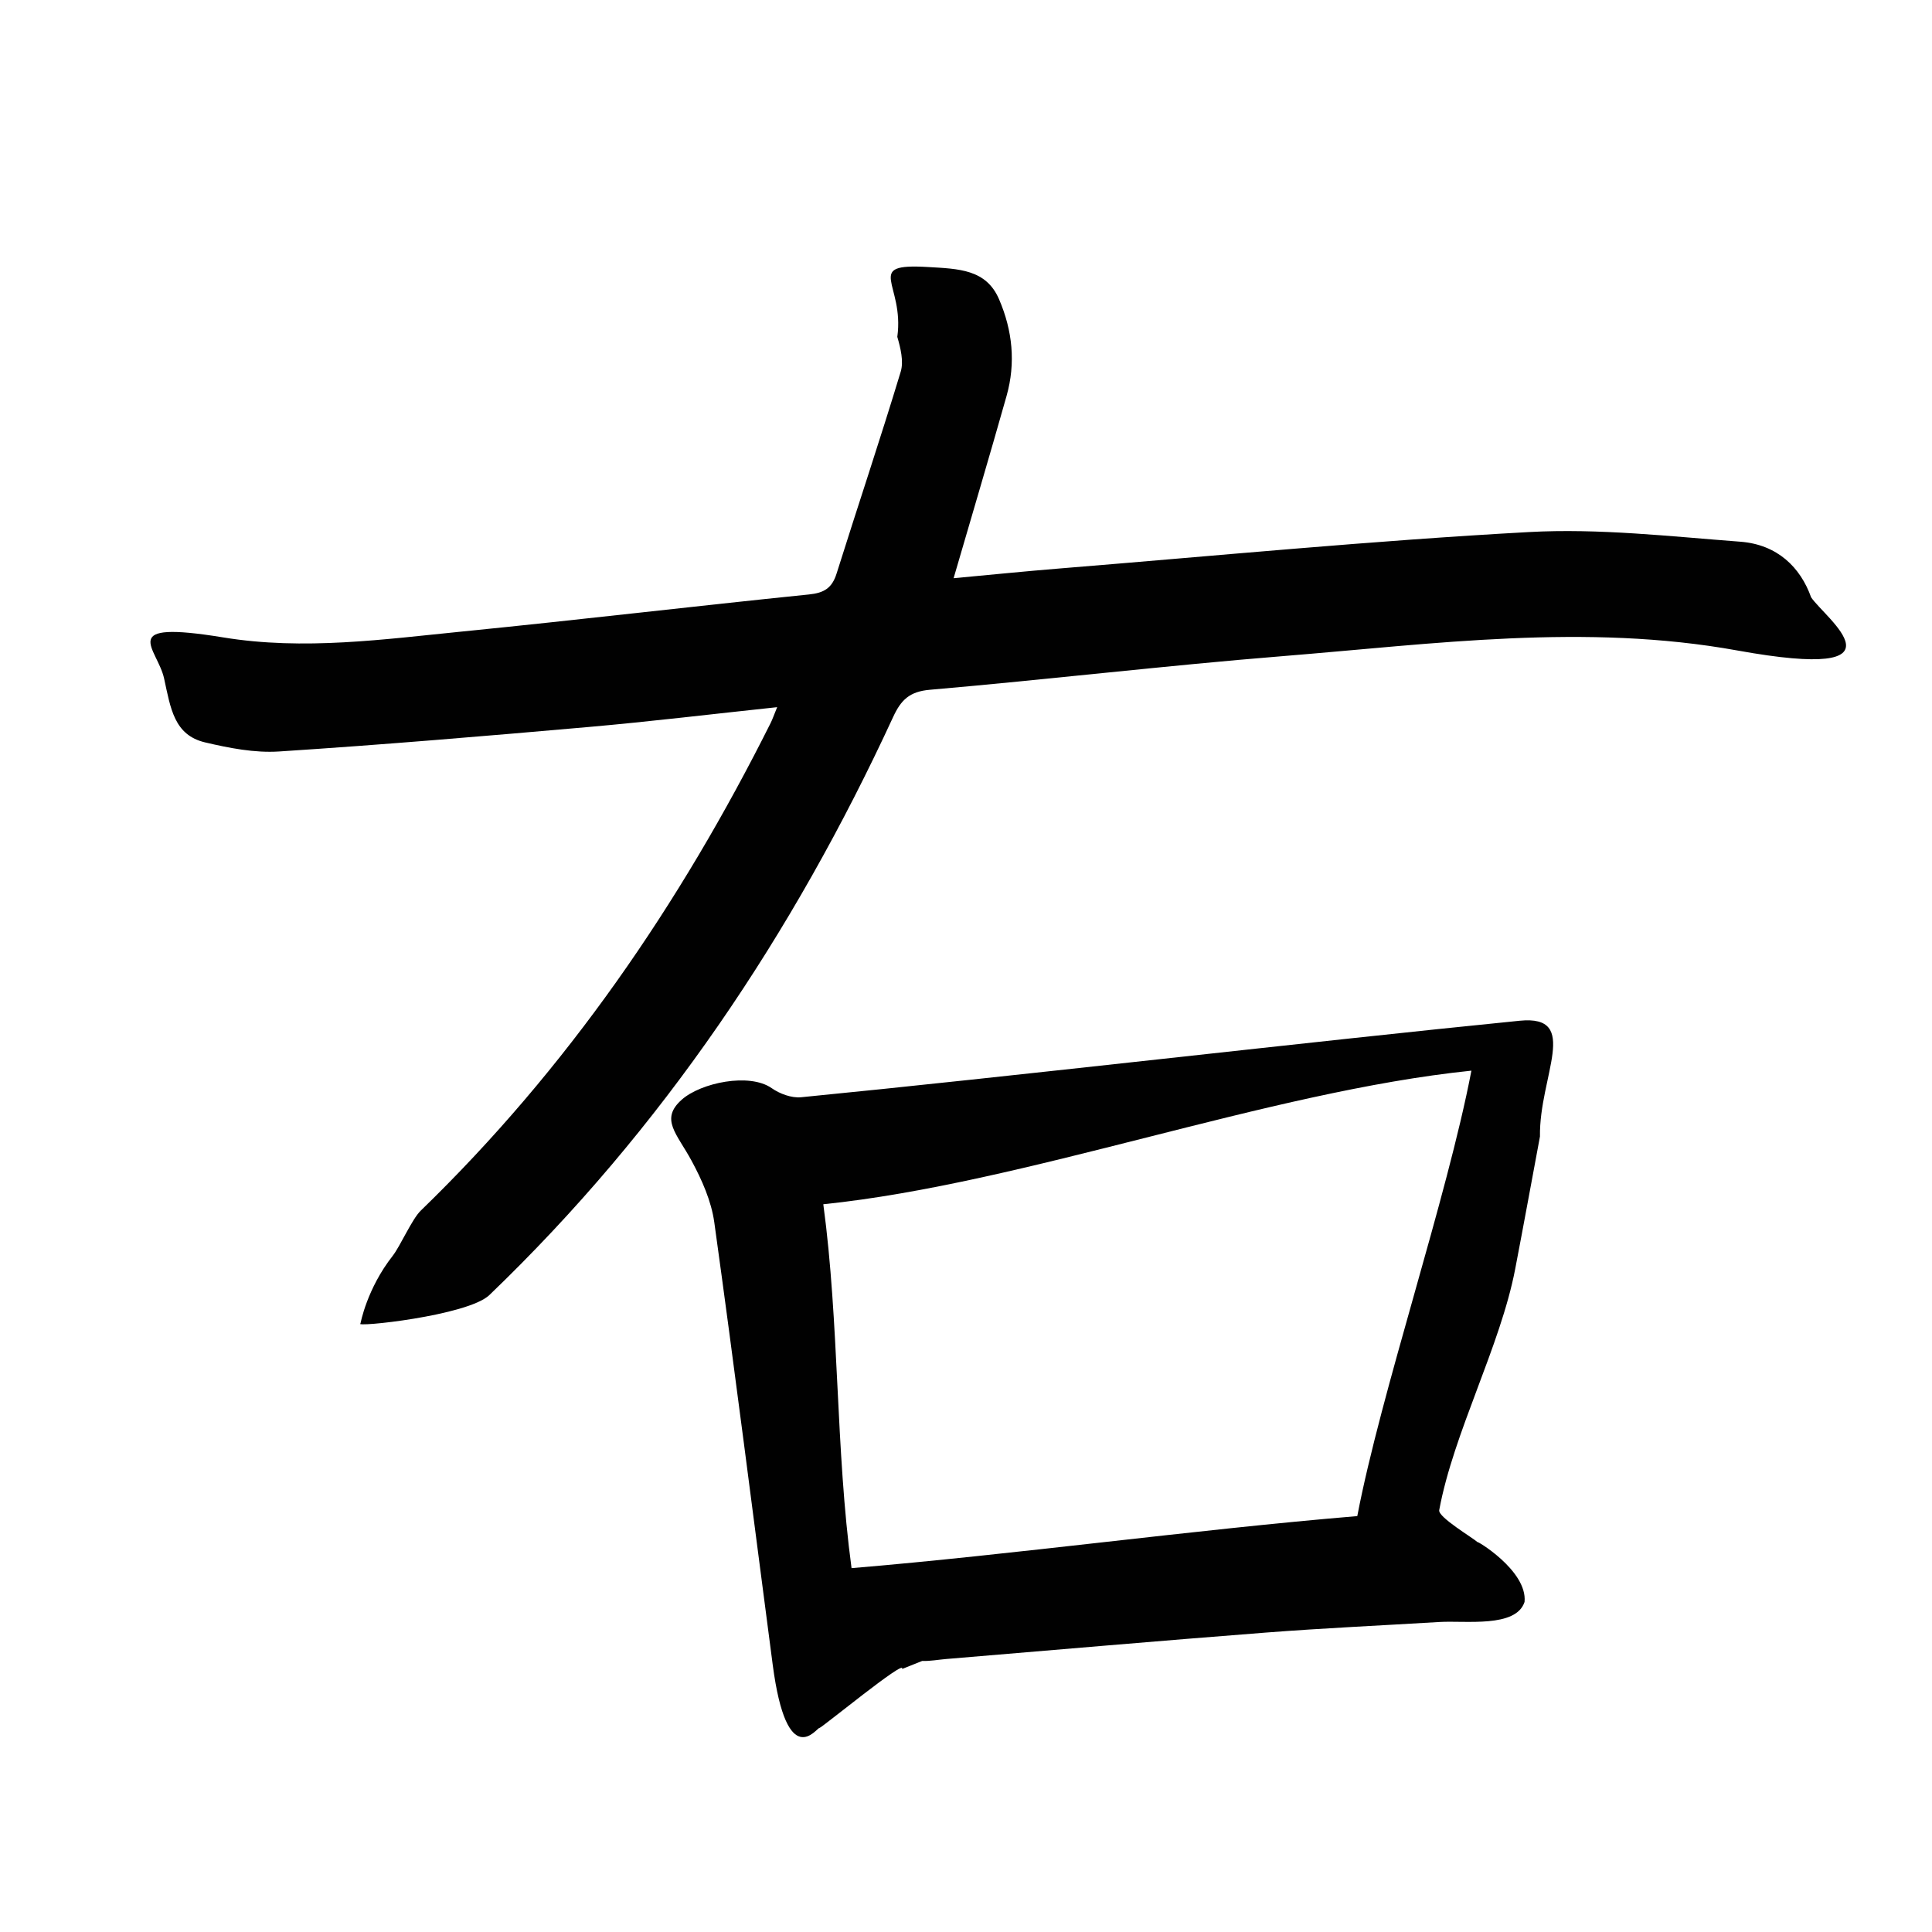
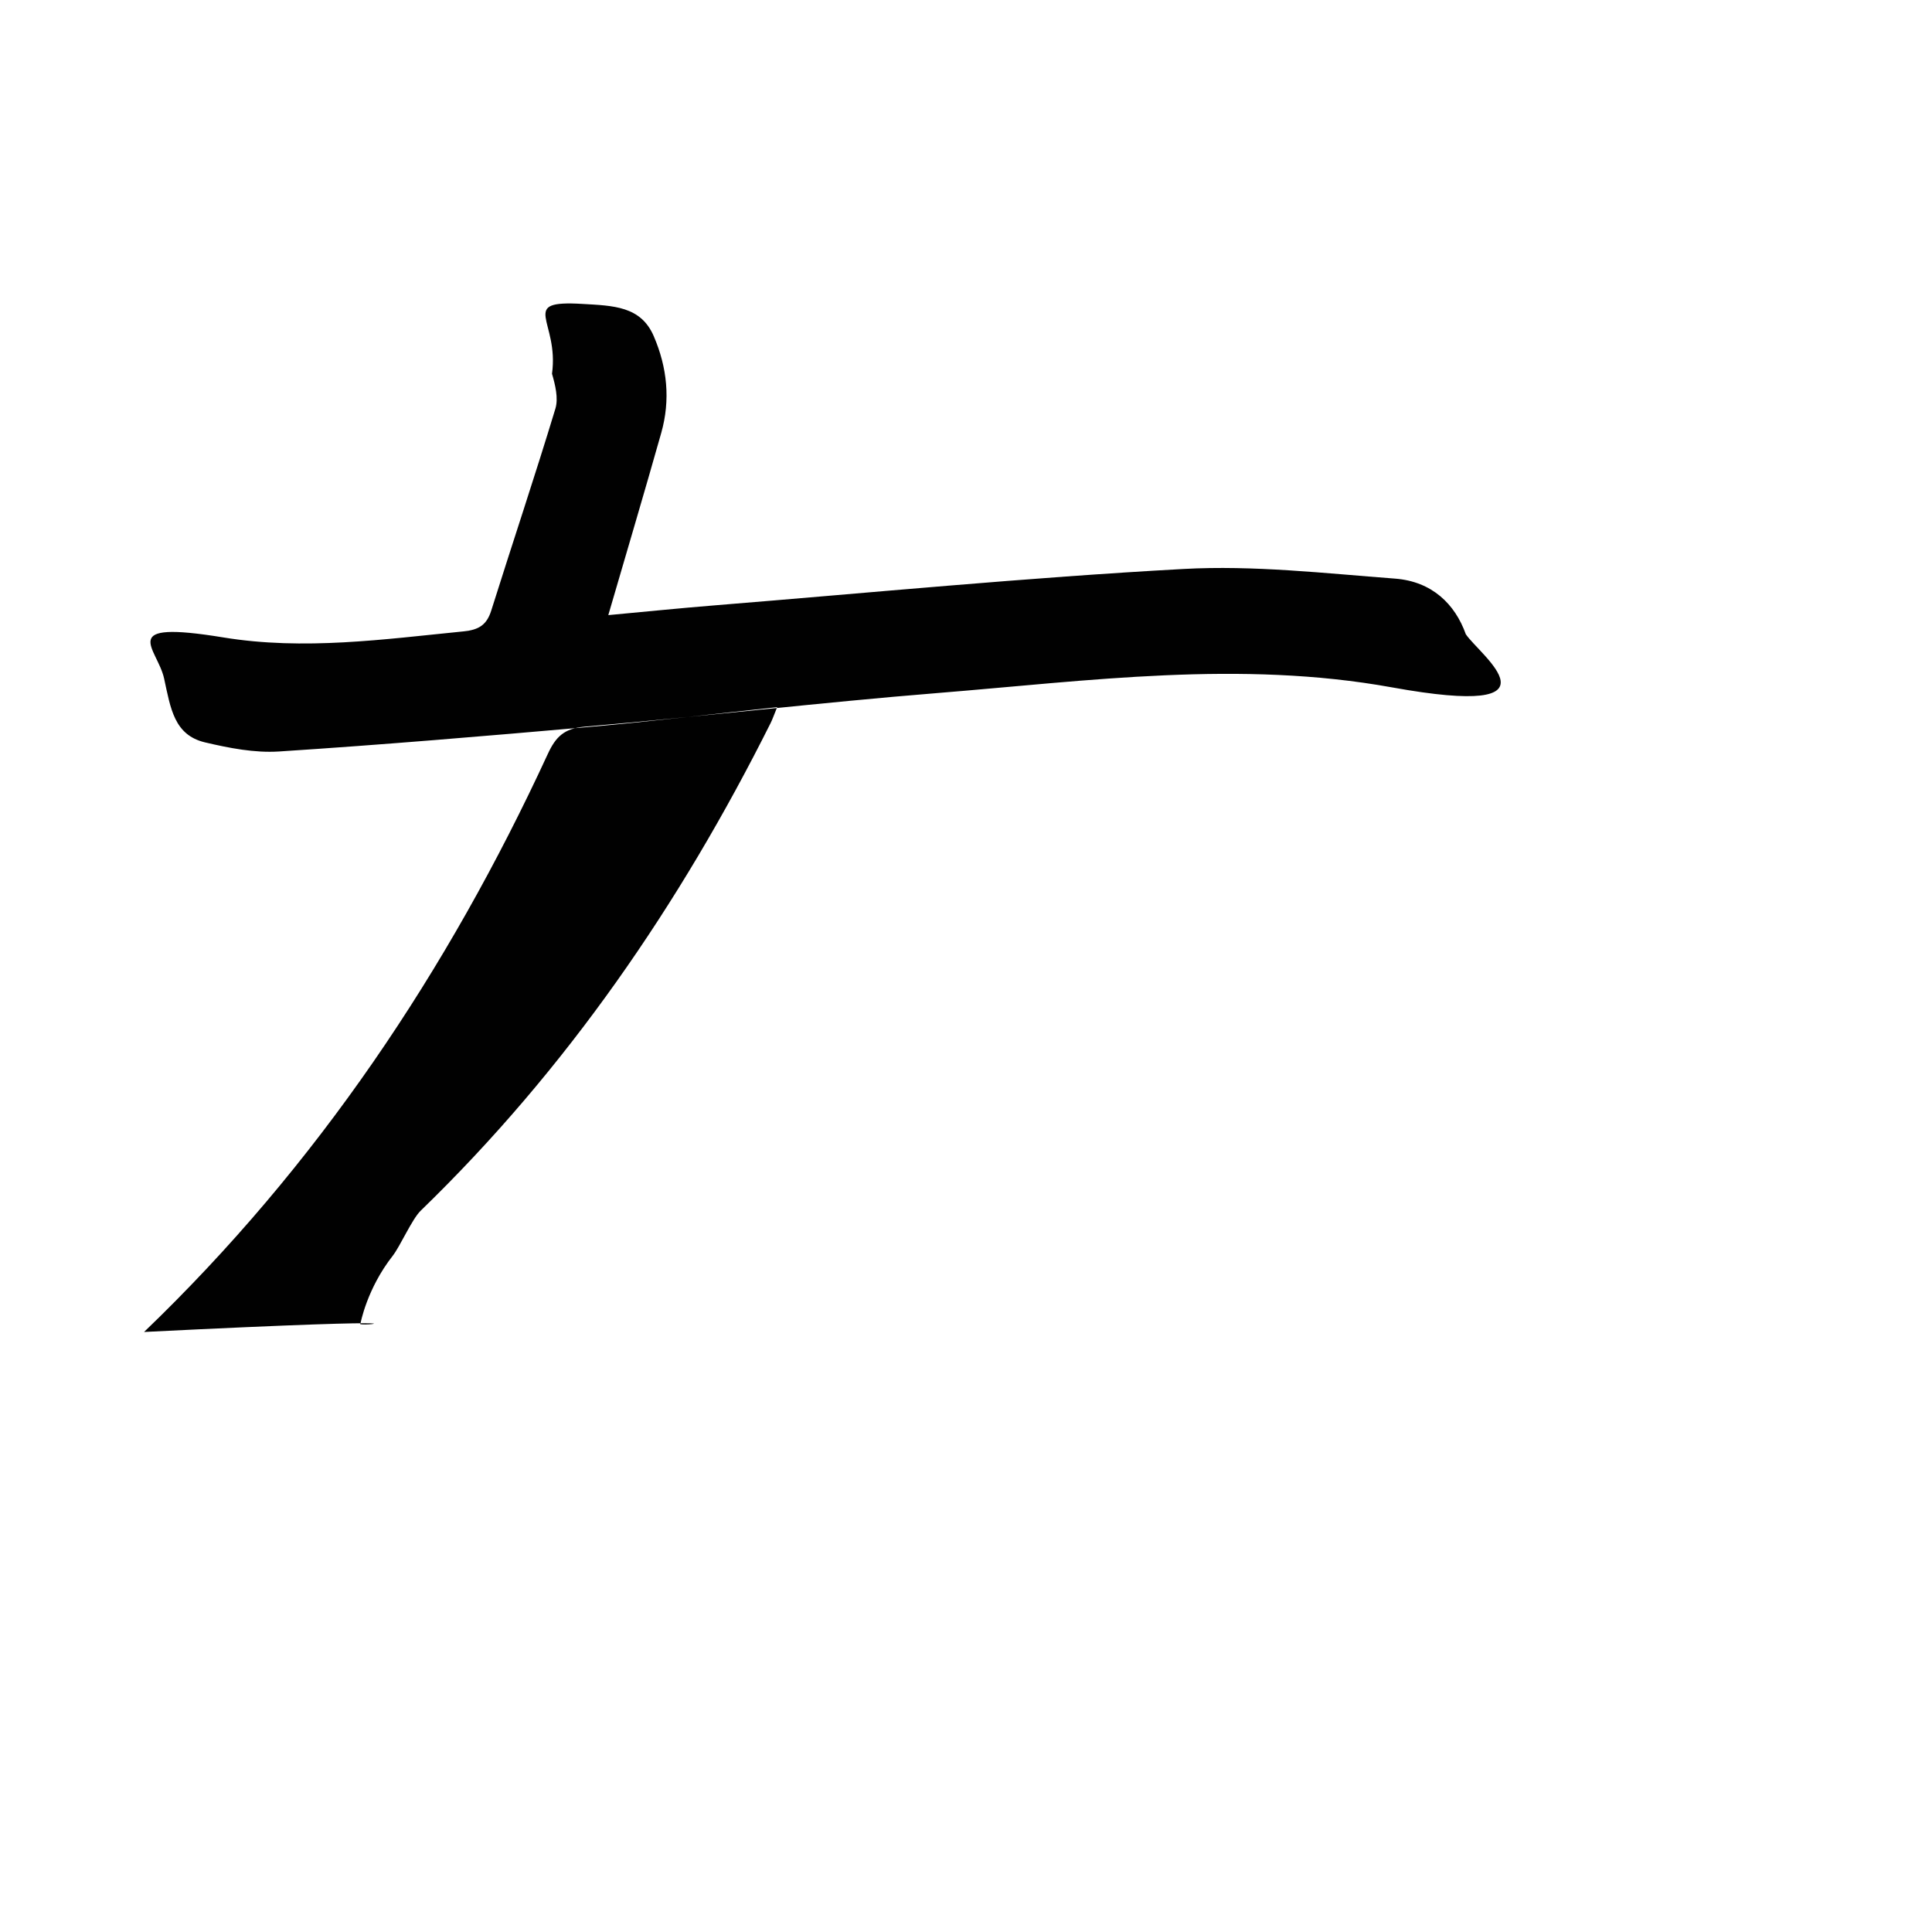
<svg xmlns="http://www.w3.org/2000/svg" version="1.1" id="Layer_1" x="0px" y="0px" width="400px" height="400px" viewBox="0 0 400 400" enable-background="new 0 0 400 400" xml:space="preserve">
  <g>
-     <path fill="#010101" d="M74.64,273.999c0.005,0.007,1.289-7.146,6.668-14c1.531-1.951,3.997-7.601,5.79-9.337   c30.238-29.287,53.678-63.451,72.452-100.963c0.363-0.726,0.624-1.503,1.354-3.287c-13.529,1.437-26.225,2.976-38.957,4.096   c-21.376,1.88-42.764,3.689-64.176,5.078c-5.049,0.328-10.315-0.708-15.302-1.879c-6.443-1.513-7.149-7.087-8.491-13.224   c-1.387-6.343-10.1-12.173,12.249-8.513c16.705,2.736,33.24,0.392,49.779-1.253c23.848-2.373,47.649-5.211,71.492-7.641   c3.14-0.32,4.767-1.333,5.707-4.321c4.386-13.946,9.042-27.808,13.279-41.797c0.651-2.15-0.037-4.911-0.704-7.216   c1.524-11.076-7.143-15.254,6.302-14.46c6.401,0.378,12.076,0.442,14.763,6.675c2.793,6.48,3.48,13.204,1.557,20.012   c-3.52,12.457-7.215,24.864-10.967,37.744c7.305-0.675,14.663-1.425,22.03-2.022c32.354-2.621,64.678-5.758,97.078-7.534   c14.51-0.795,29.191,0.896,43.758,1.996c7.695,0.581,12.459,5.307,14.672,11.514c2.875,4.32,21.434,17.646-15.295,11.004   c-31.459-5.689-62.771-1.354-94.08,1.174c-24.389,1.969-48.701,4.856-73.08,6.966c-4.239,0.367-5.982,2.124-7.607,5.645   c-20.715,44.871-47.808,85.319-83.592,119.673C96.828,272.438,72.904,274.915,74.64,273.999" />
-     <path fill="#010101" d="M186.766,345.547c0.977-2.301-16.785,12.304-17.127,12.219c-0.5-0.124-6.706,9.396-9.663-13.139   c-4.006-30.52-7.854-61.061-12.089-91.548c-0.613-4.412-2.573-8.821-4.724-12.791c-3.051-5.631-6.577-8.569-2.004-12.621   c3.942-3.494,13.98-5.606,18.599-2.38c1.68,1.175,4.124,2.08,6.099,1.887c42.744-4.186,106.043-11.586,148.781-15.84   c12.693-1.264,4.014,11.471,4.193,23.969c-1.584,8.49-3.314,17.975-5.129,27.441c-3.072,16.006-12.773,33.896-15.73,49.923   c-0.268,1.444,6.992,5.732,8,6.666c-0.734-0.68,10.318,5.782,9.668,12.334c-1.785,5.407-12.201,3.823-17.627,4.15   c-11.971,0.721-23.953,1.267-35.906,2.189c-22.078,1.708-44.141,3.636-66.208,5.475c-1.659,0.138-3.322,0.458-4.975,0.404    M281.012,313.891c4.912-25.688,18.572-65.798,23.627-92.224c-42.25,4.355-92.492,23.364-134.182,27.662   c3.325,24.54,2.531,50.854,5.848,75.338C209.875,321.861,247.041,316.729,281.012,313.891z" />
+     <path fill="#010101" d="M74.64,273.999c0.005,0.007,1.289-7.146,6.668-14c1.531-1.951,3.997-7.601,5.79-9.337   c30.238-29.287,53.678-63.451,72.452-100.963c0.363-0.726,0.624-1.503,1.354-3.287c-13.529,1.437-26.225,2.976-38.957,4.096   c-21.376,1.88-42.764,3.689-64.176,5.078c-5.049,0.328-10.315-0.708-15.302-1.879c-6.443-1.513-7.149-7.087-8.491-13.224   c-1.387-6.343-10.1-12.173,12.249-8.513c16.705,2.736,33.24,0.392,49.779-1.253c3.14-0.32,4.767-1.333,5.707-4.321c4.386-13.946,9.042-27.808,13.279-41.797c0.651-2.15-0.037-4.911-0.704-7.216   c1.524-11.076-7.143-15.254,6.302-14.46c6.401,0.378,12.076,0.442,14.763,6.675c2.793,6.48,3.48,13.204,1.557,20.012   c-3.52,12.457-7.215,24.864-10.967,37.744c7.305-0.675,14.663-1.425,22.03-2.022c32.354-2.621,64.678-5.758,97.078-7.534   c14.51-0.795,29.191,0.896,43.758,1.996c7.695,0.581,12.459,5.307,14.672,11.514c2.875,4.32,21.434,17.646-15.295,11.004   c-31.459-5.689-62.771-1.354-94.08,1.174c-24.389,1.969-48.701,4.856-73.08,6.966c-4.239,0.367-5.982,2.124-7.607,5.645   c-20.715,44.871-47.808,85.319-83.592,119.673C96.828,272.438,72.904,274.915,74.64,273.999" />
  </g>
</svg>